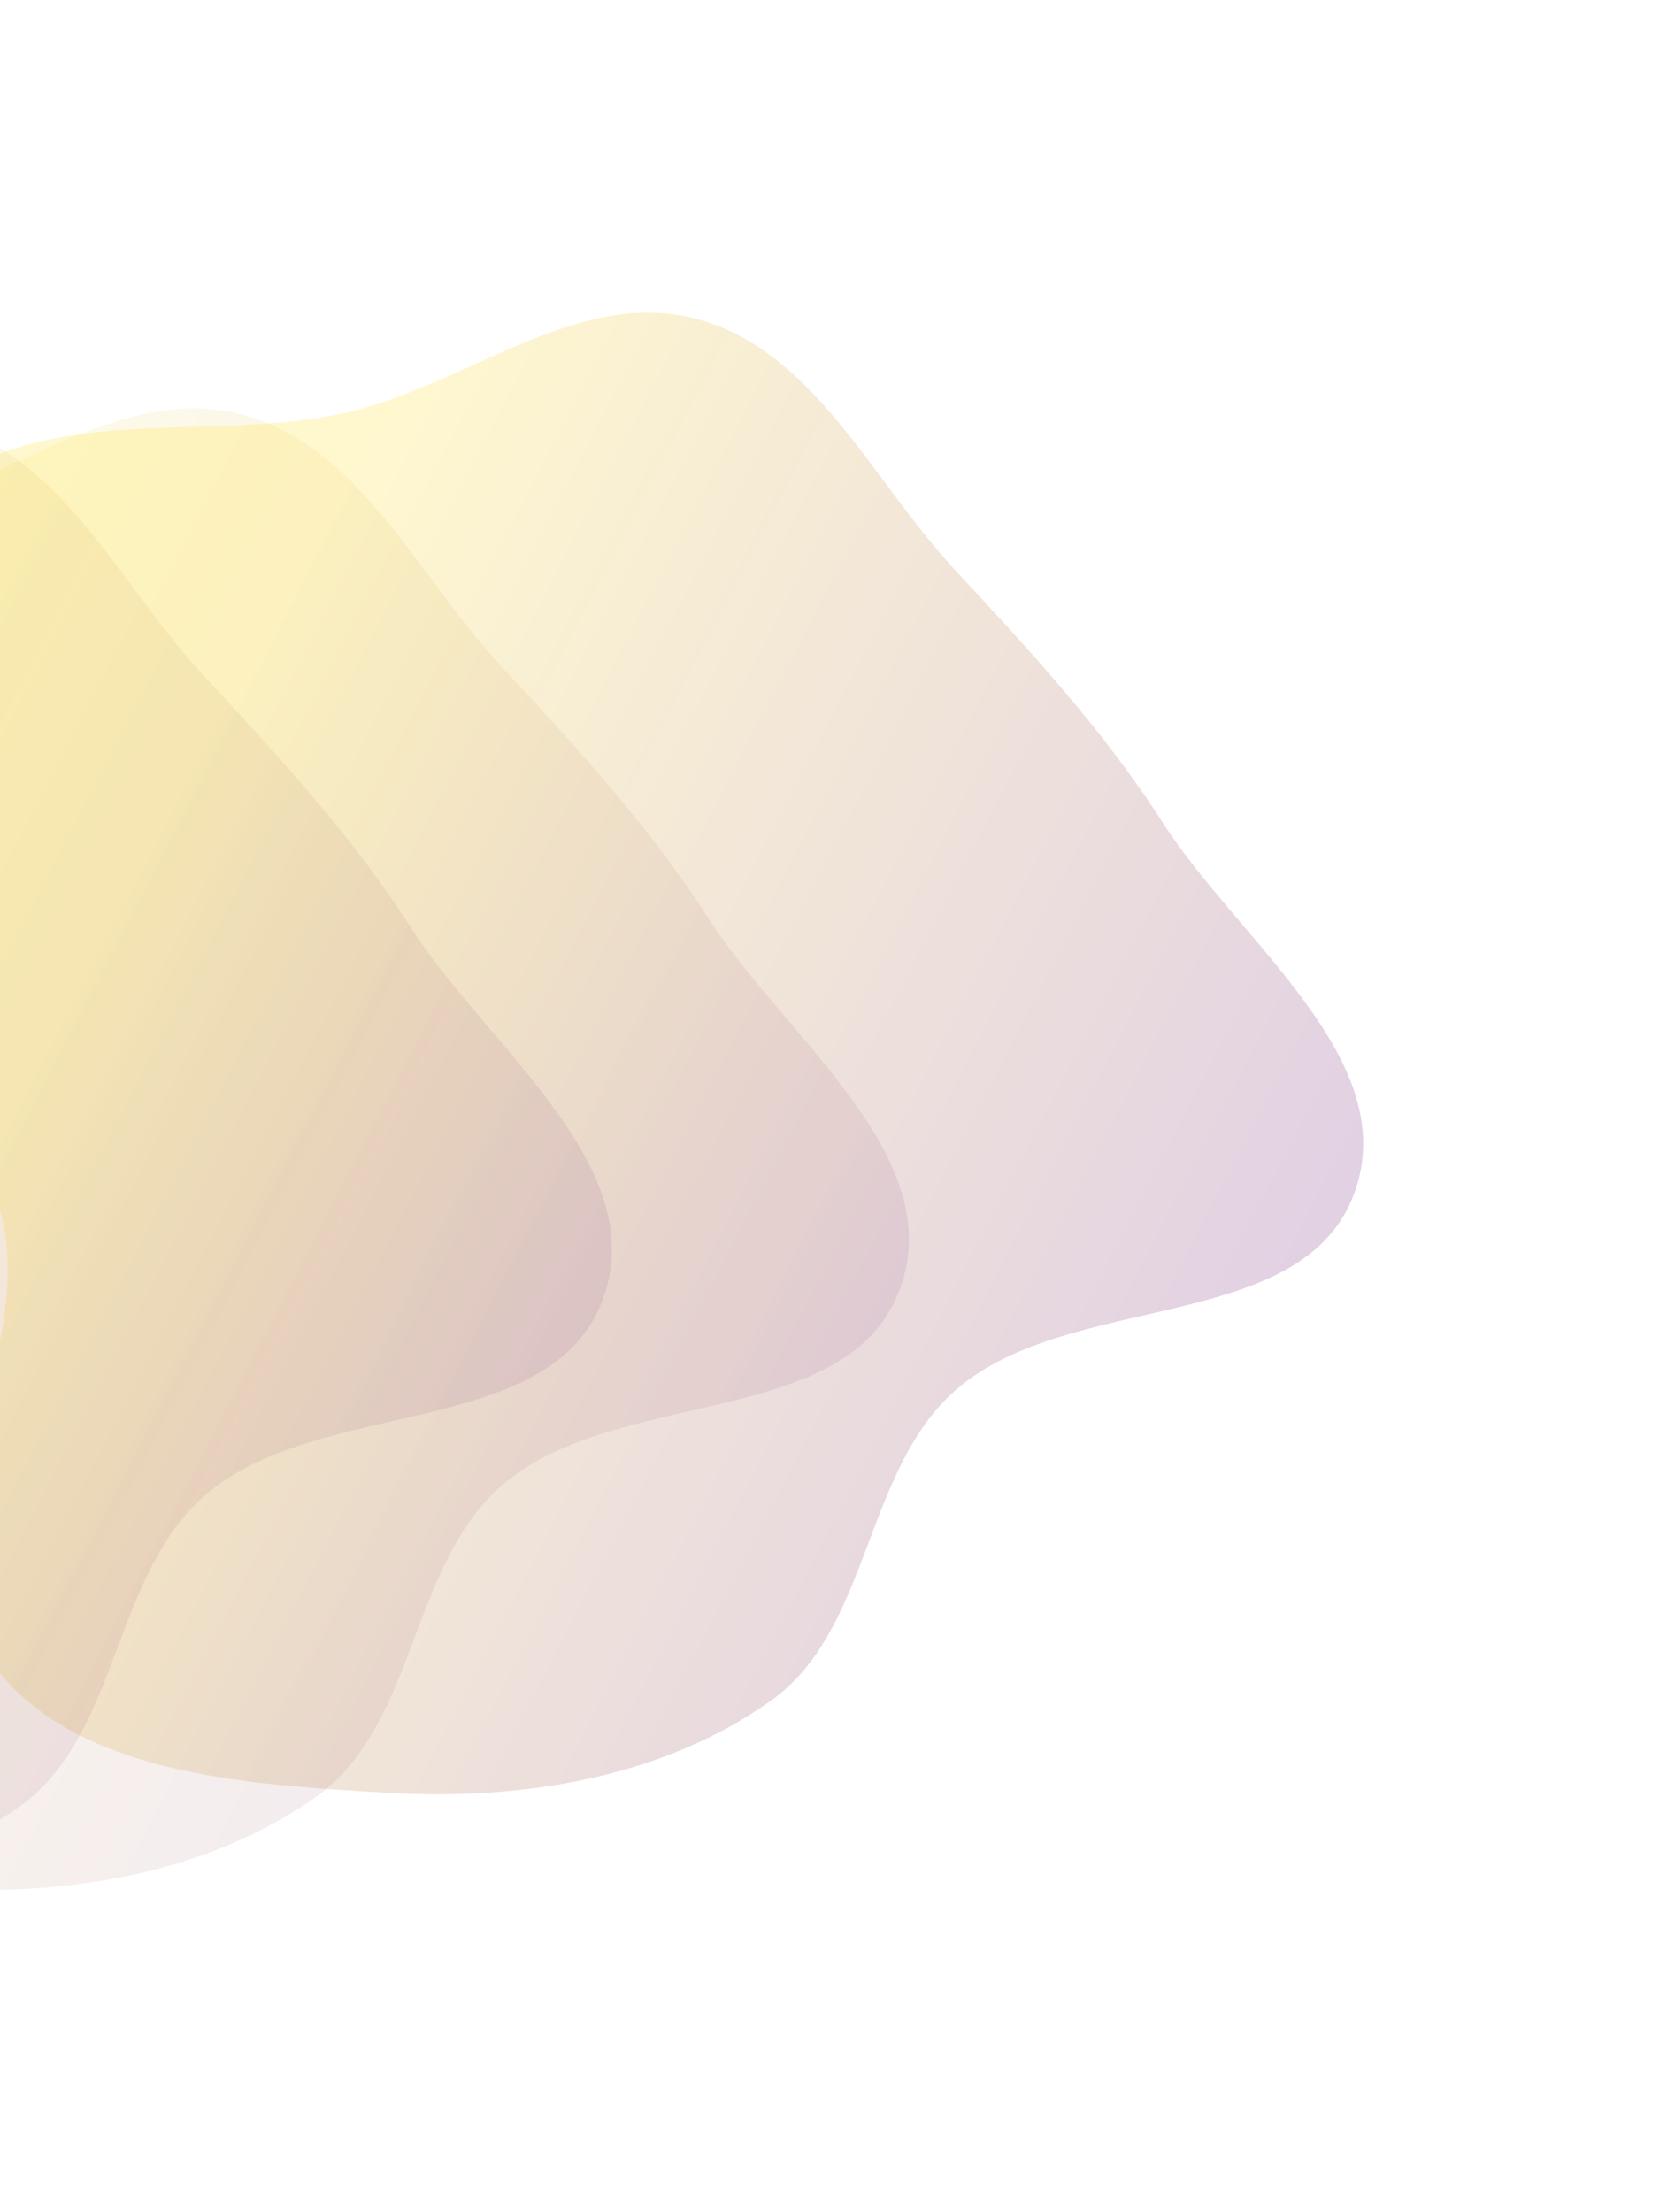
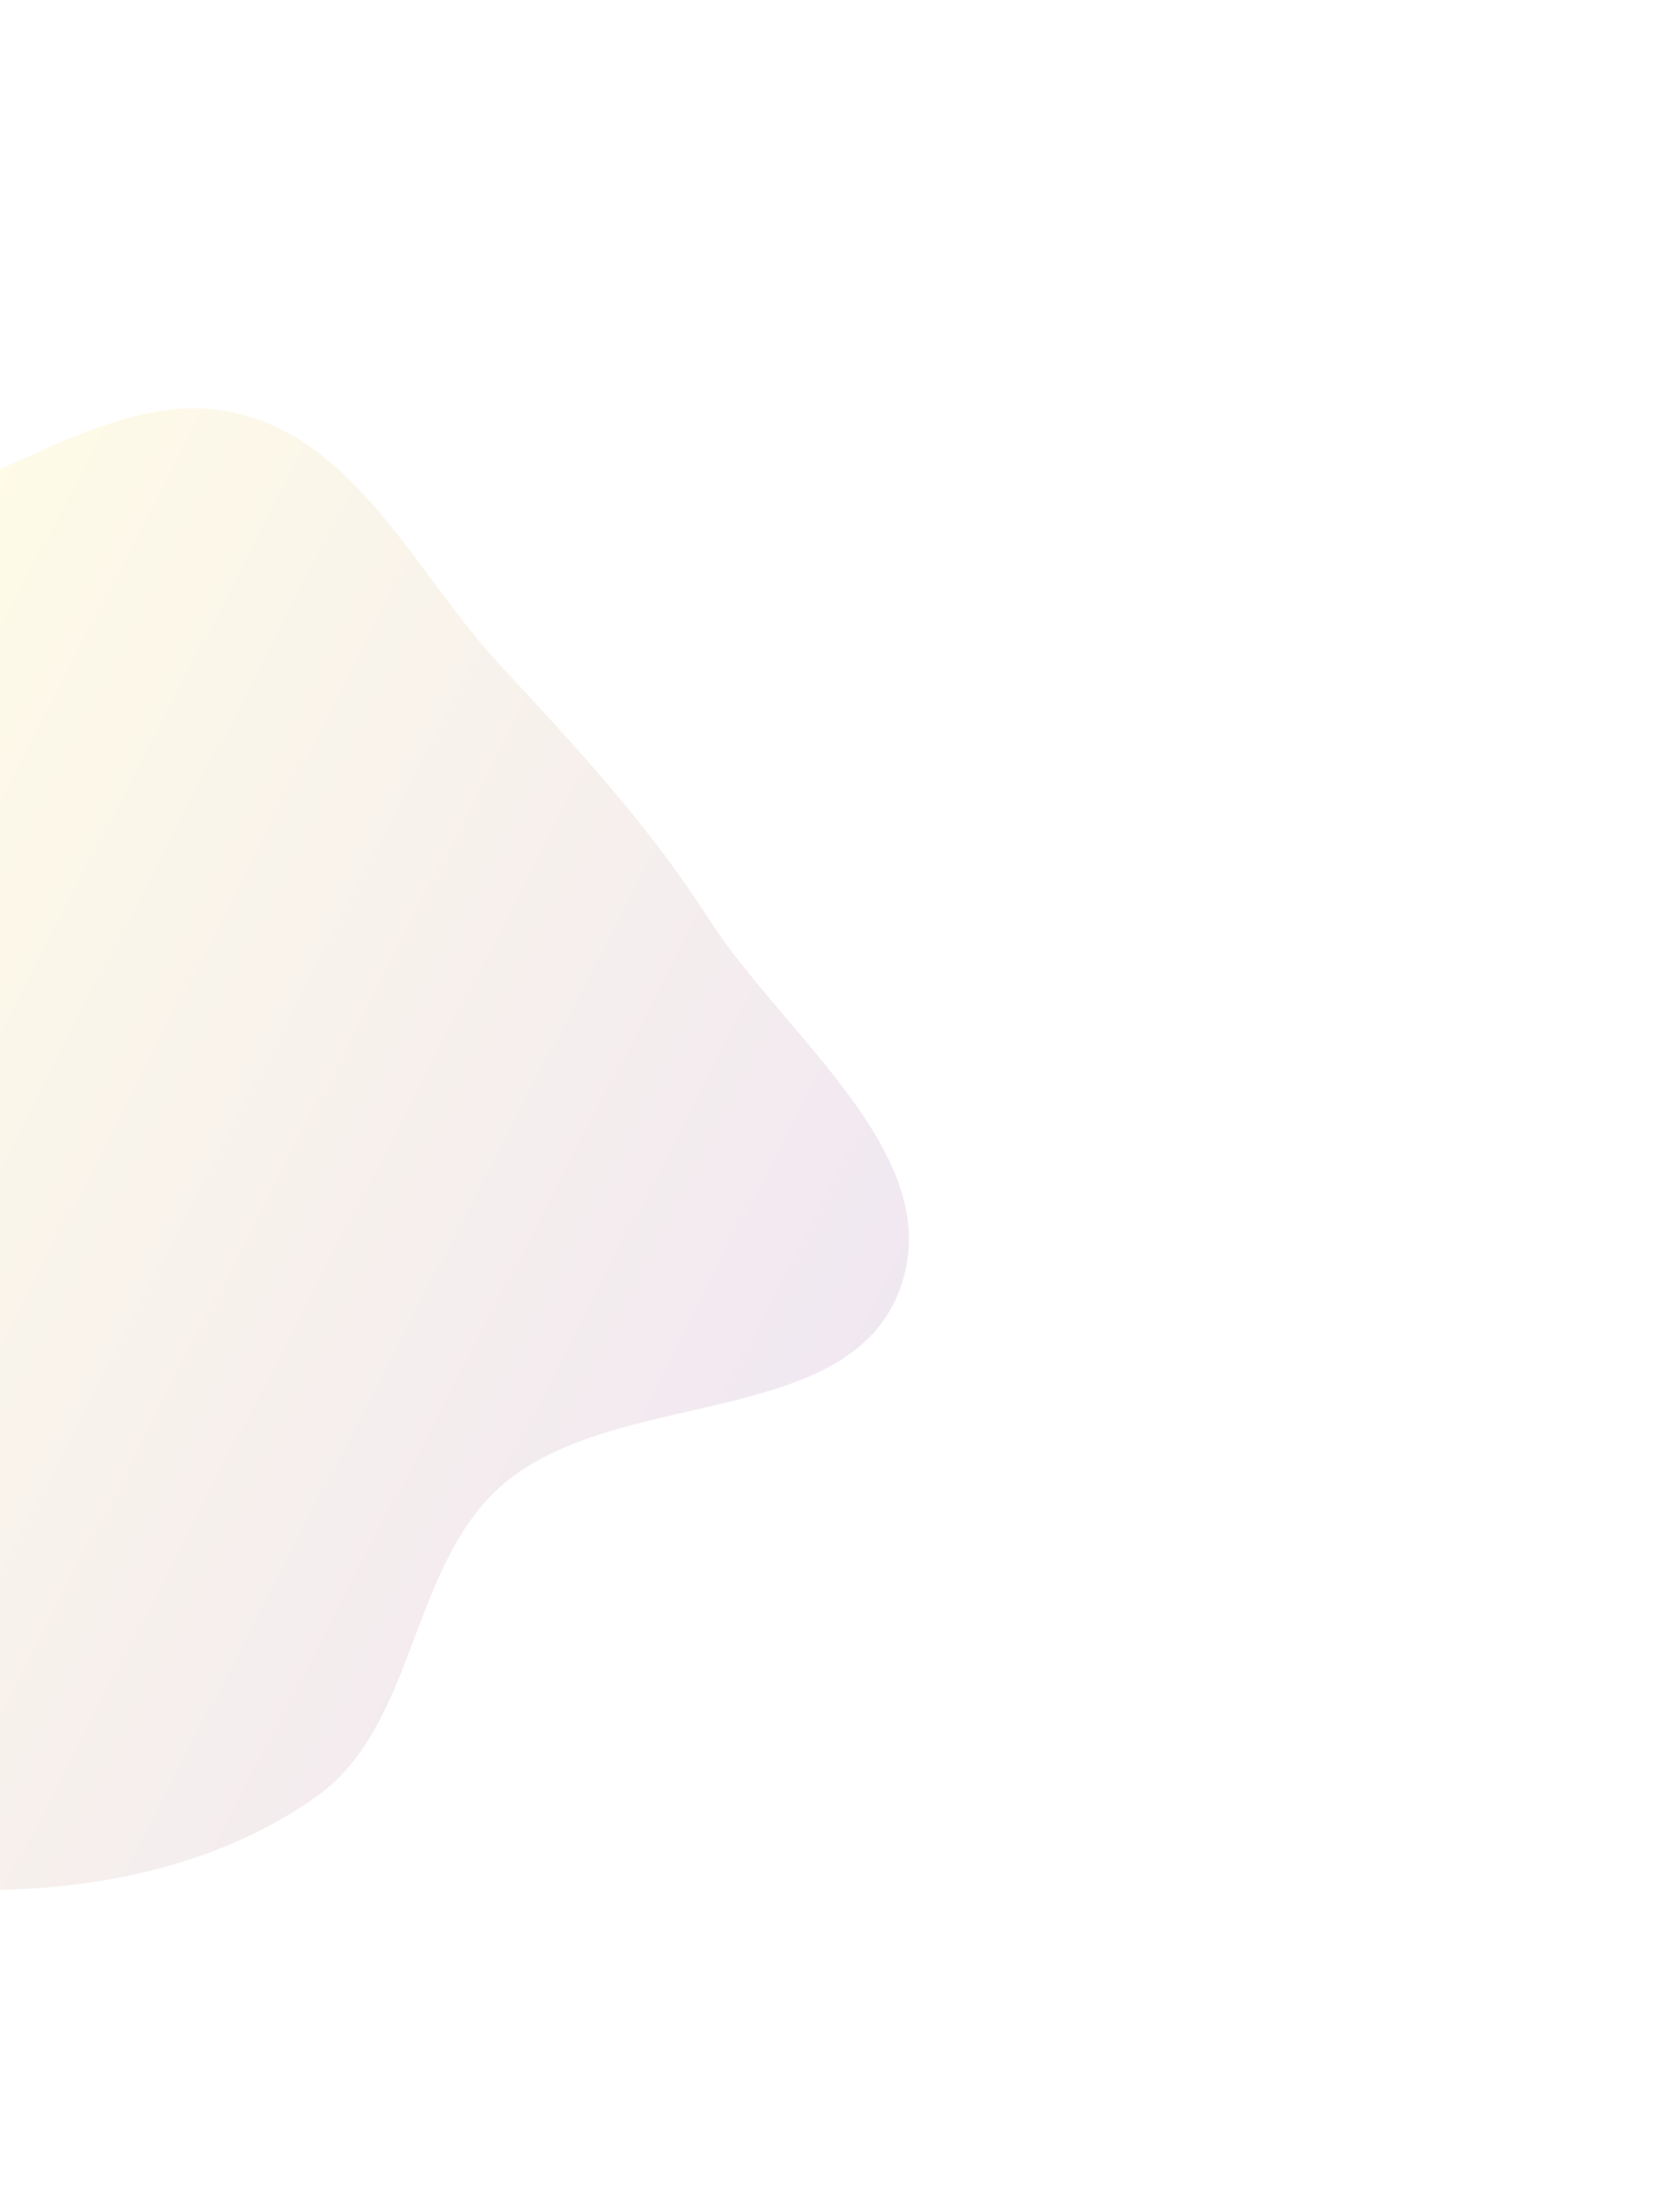
<svg xmlns="http://www.w3.org/2000/svg" width="1173" height="1549" viewBox="0 0 1173 1549" fill="none">
  <g filter="url(#filter0_f_2292_9469)">
    <path fill-rule="evenodd" clip-rule="evenodd" d="M-76.258 356.019C7.655 337.367 85.27 268.584 168.492 290.02C251.654 311.441 292.101 403.026 350.49 465.939C403.391 522.939 454.16 577.605 496.141 643.056C549.586 726.379 664.263 809.234 630.36 902.27C594.26 1001.33 431.031 970.837 351.46 1040.08C286.549 1096.57 291.757 1208.18 221.587 1257.99C145.425 1312.05 47.008 1327.84 -46.228 1322.38C-146.991 1316.48 -271.916 1309.83 -327.707 1225.81C-386.573 1137.15 -288.569 1014.18 -318.64 912.11C-347.153 815.326 -483.482 770.483 -491.48 669.899C-499.387 570.457 -438.427 467.423 -358.786 407.22C-281.119 348.509 -171.308 377.146 -76.258 356.019Z" fill="url(#paint0_linear_2292_9469)" fill-opacity="0.11" />
  </g>
  <g filter="url(#filter1_f_2292_9469)">
-     <path fill-rule="evenodd" clip-rule="evenodd" d="M241.88 288.981C325.794 270.329 403.409 201.546 486.631 222.983C569.793 244.403 610.24 335.988 668.629 398.901C721.53 455.901 772.299 510.567 814.28 576.018C867.725 659.341 982.402 742.197 948.498 835.232C912.399 934.294 749.17 903.799 669.599 973.043C604.688 1029.53 609.896 1141.14 539.726 1190.95C463.564 1245.01 365.146 1260.8 271.911 1255.34C171.148 1249.44 46.223 1242.8 -9.568 1158.77C-68.434 1070.12 29.57 947.147 -0.501 845.073C-29.014 748.289 -165.343 703.445 -173.341 602.861C-181.248 503.42 -120.288 400.385 -40.648 340.183C37.019 281.471 146.83 310.108 241.88 288.981Z" fill="url(#paint1_linear_2292_9469)" fill-opacity="0.22" />
-   </g>
+     </g>
  <g filter="url(#filter2_f_2292_9469)">
-     <path fill-rule="evenodd" clip-rule="evenodd" d="M-284.258 363.019C-200.345 344.367 -122.73 275.584 -39.508 297.02C43.654 318.441 84.101 410.026 142.49 472.939C195.391 529.939 246.16 584.605 288.141 650.056C341.586 733.379 456.263 816.234 422.36 909.27C386.26 1008.33 223.031 977.837 143.46 1047.08C78.549 1103.57 83.757 1215.18 13.587 1264.99C-62.575 1319.05 -160.992 1334.84 -254.228 1329.38C-354.991 1323.48 -479.916 1316.83 -535.707 1232.81C-594.573 1144.15 -496.569 1021.18 -526.64 919.11C-555.153 822.326 -691.482 777.483 -699.48 676.899C-707.387 577.457 -646.427 474.423 -566.786 414.22C-489.119 355.509 -379.308 384.146 -284.258 363.019Z" fill="url(#paint2_linear_2292_9469)" fill-opacity="0.11" />
-   </g>
+     </g>
  <defs>
    <filter id="filter0_f_2292_9469" x="-710.17" y="67.924" width="1564.69" height="1473.47" filterUnits="userSpaceOnUse" color-interpolation-filters="sRGB">
      <feFlood flood-opacity="0" result="BackgroundImageFix" />
      <feBlend mode="normal" in="SourceGraphic" in2="BackgroundImageFix" result="shape" />
      <feGaussianBlur stdDeviation="109" result="effect1_foregroundBlur_2292_9469" />
    </filter>
    <filter id="filter1_f_2292_9469" x="-392.031" y="0.887" width="1564.69" height="1473.47" filterUnits="userSpaceOnUse" color-interpolation-filters="sRGB">
      <feFlood flood-opacity="0" result="BackgroundImageFix" />
      <feBlend mode="normal" in="SourceGraphic" in2="BackgroundImageFix" result="shape" />
      <feGaussianBlur stdDeviation="109" result="effect1_foregroundBlur_2292_9469" />
    </filter>
    <filter id="filter2_f_2292_9469" x="-918.17" y="74.924" width="1564.69" height="1473.47" filterUnits="userSpaceOnUse" color-interpolation-filters="sRGB">
      <feFlood flood-opacity="0" result="BackgroundImageFix" />
      <feBlend mode="normal" in="SourceGraphic" in2="BackgroundImageFix" result="shape" />
      <feGaussianBlur stdDeviation="109" result="effect1_foregroundBlur_2292_9469" />
    </filter>
    <linearGradient id="paint0_linear_2292_9469" x1="-861.393" y1="1102.57" x2="364.14" y2="1738.23" gradientUnits="userSpaceOnUse">
      <stop offset="0.269" stop-color="#FEDF24" />
      <stop offset="1" stop-color="#620C90" />
    </linearGradient>
    <linearGradient id="paint1_linear_2292_9469" x1="-543.254" y1="1035.53" x2="682.279" y2="1671.19" gradientUnits="userSpaceOnUse">
      <stop offset="0.269" stop-color="#FEDF24" />
      <stop offset="1" stop-color="#620C90" />
    </linearGradient>
    <linearGradient id="paint2_linear_2292_9469" x1="-1069.39" y1="1109.57" x2="156.14" y2="1745.23" gradientUnits="userSpaceOnUse">
      <stop offset="0.269" stop-color="#FEDF24" />
      <stop offset="1" stop-color="#620C90" />
    </linearGradient>
  </defs>
</svg>